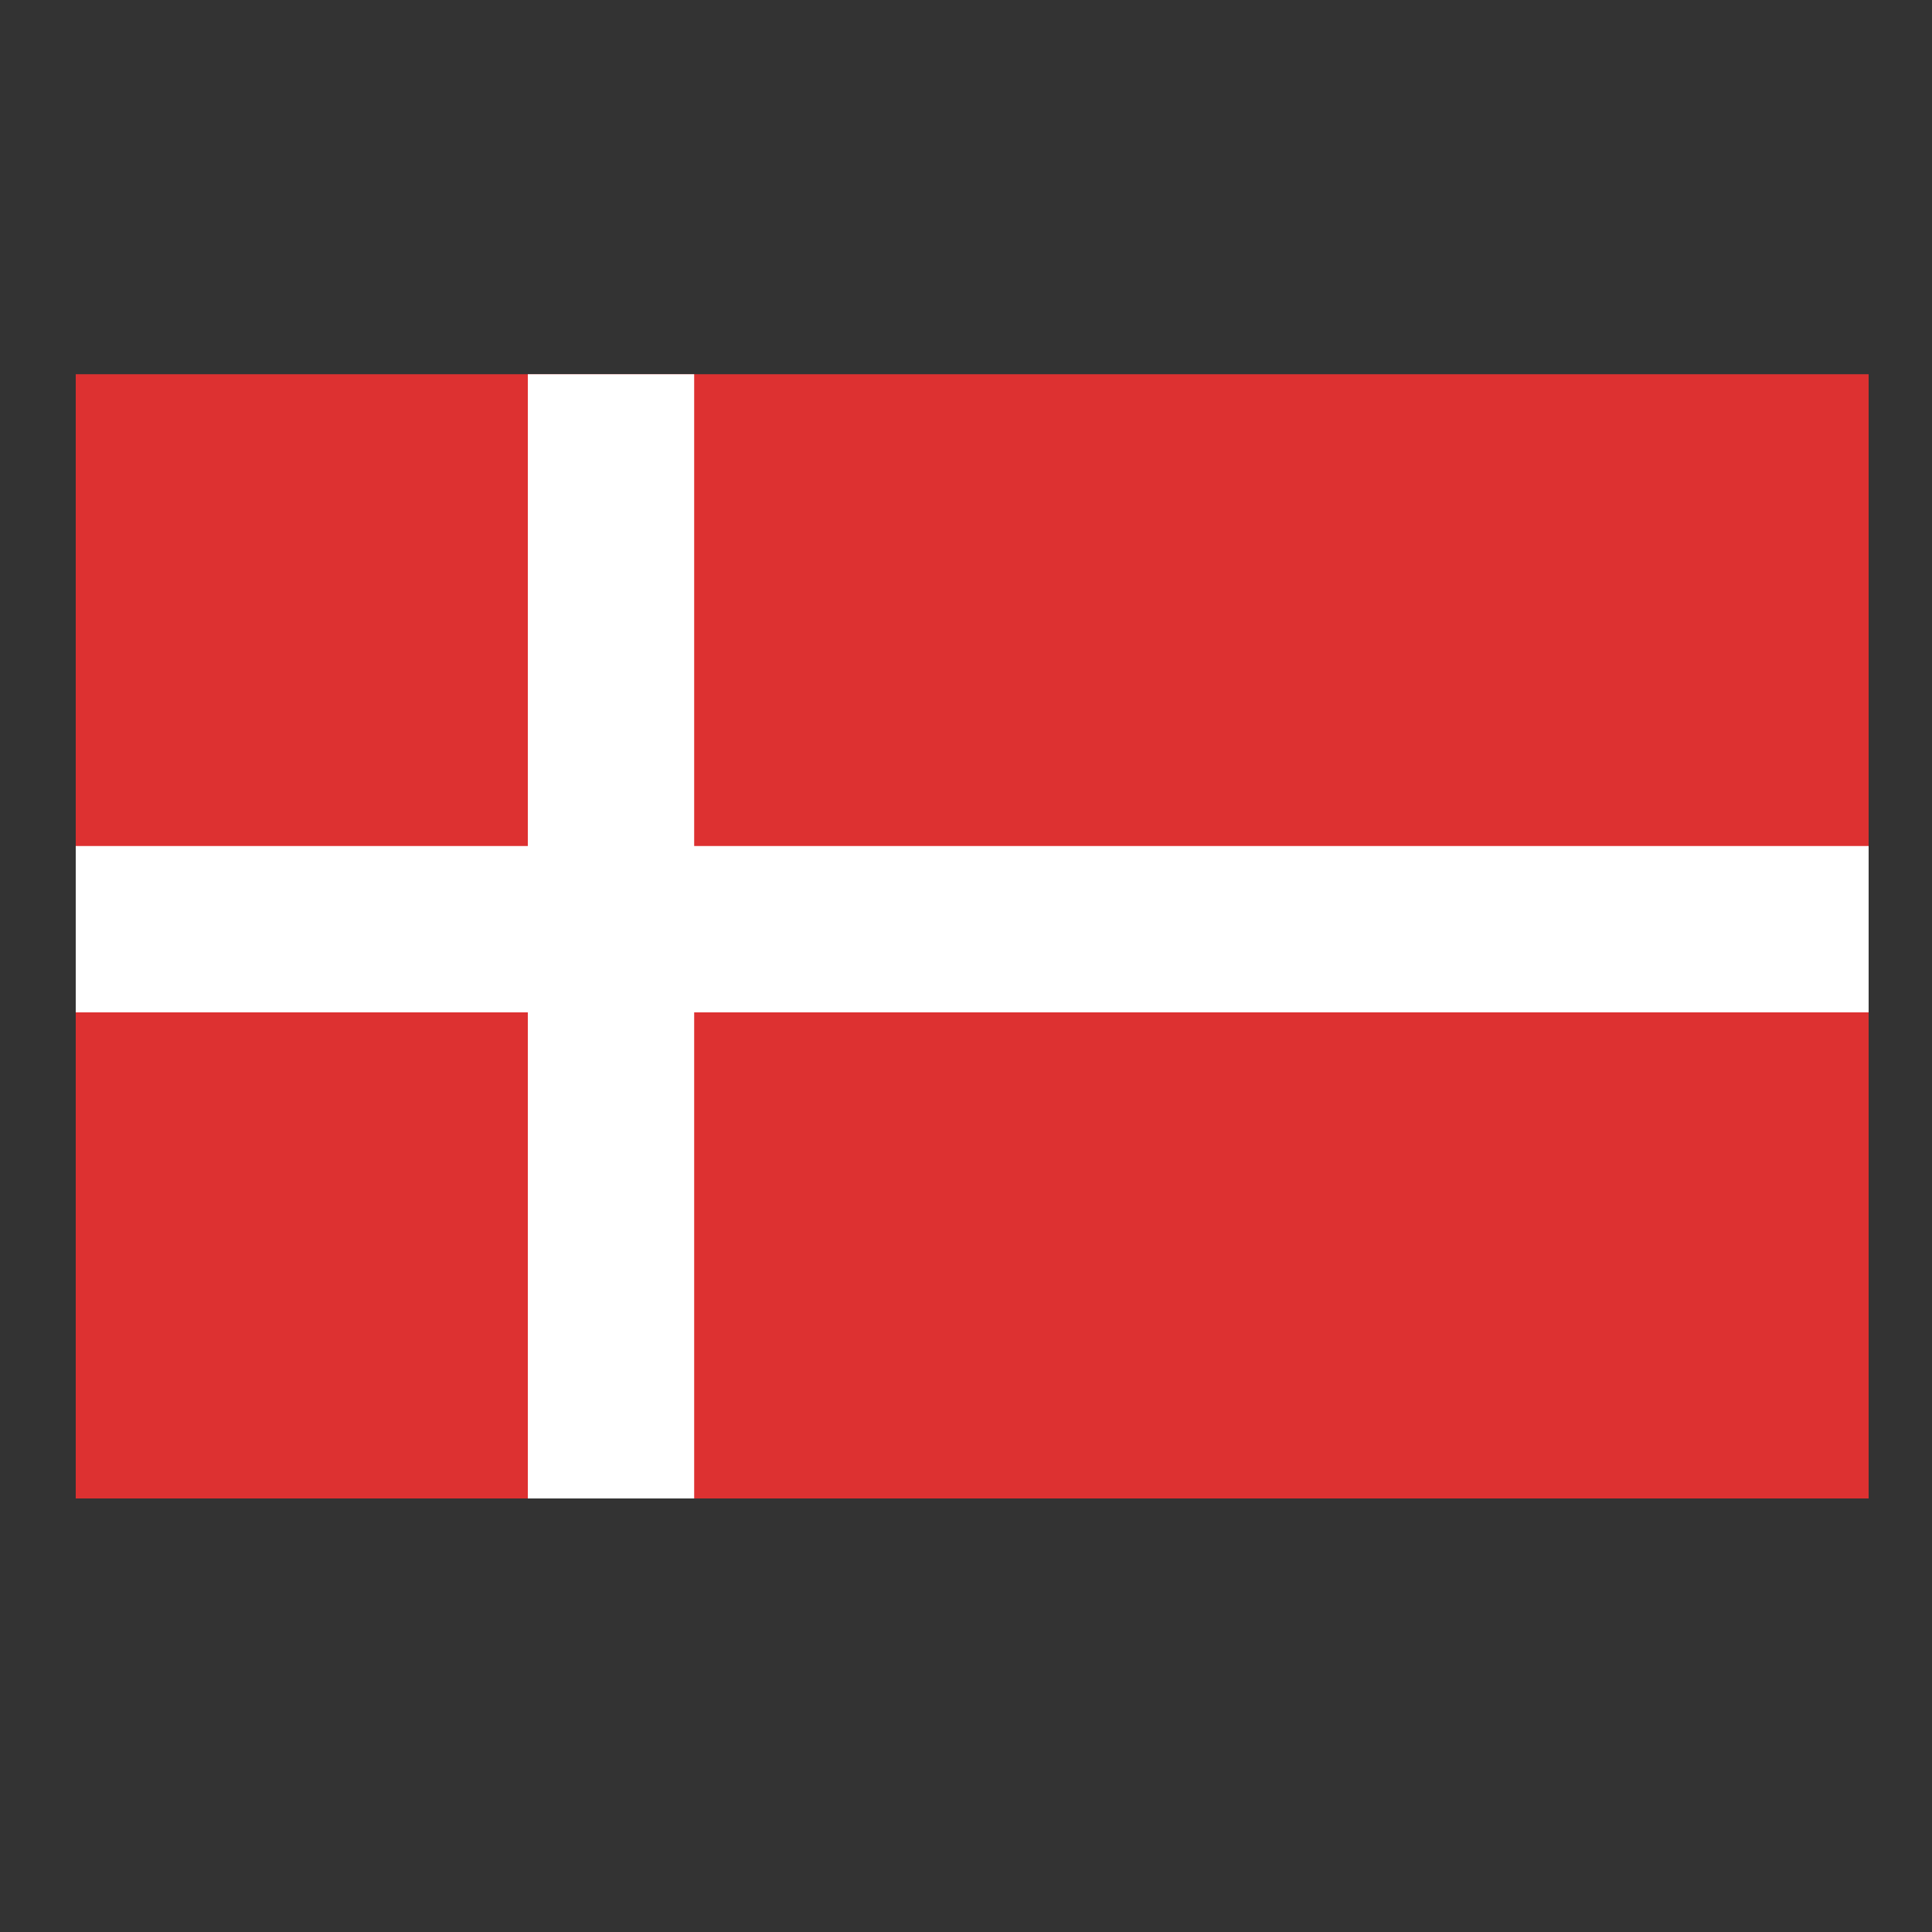
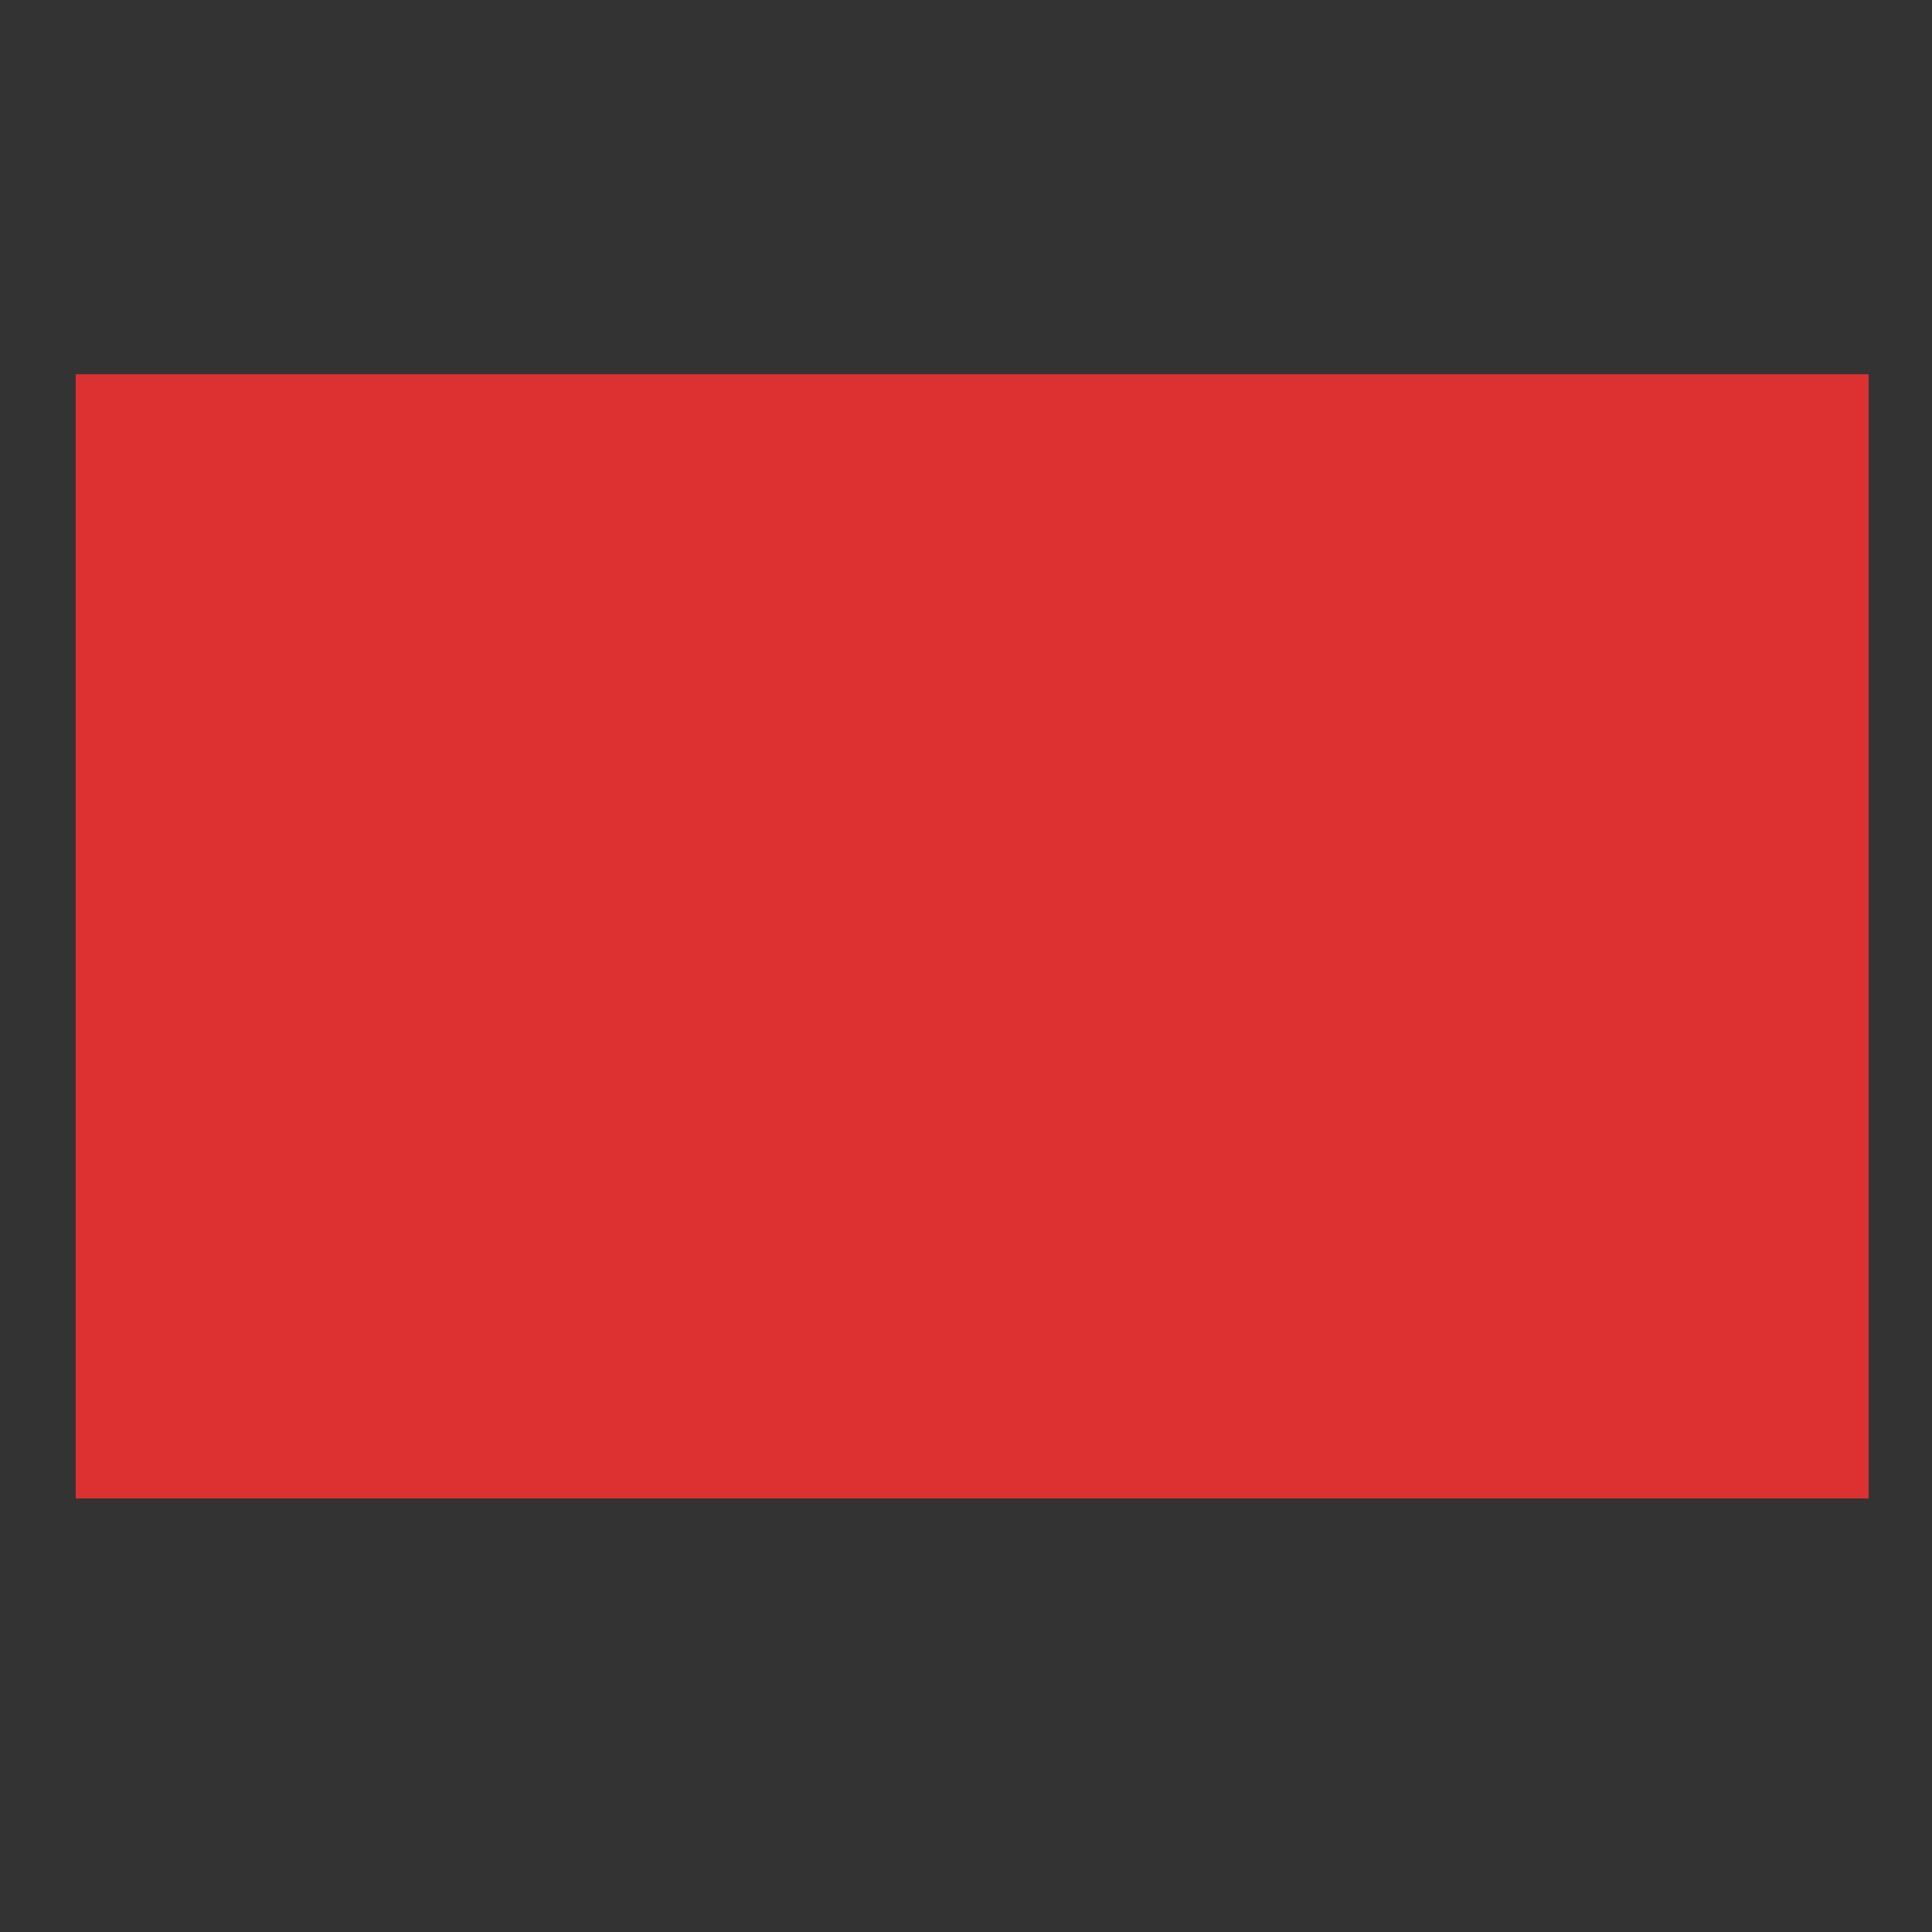
<svg xmlns="http://www.w3.org/2000/svg" version="1.1" id="svg2" x="0px" y="0px" viewBox="0 0 1000 1000" enable-background="new 0 0 1000 1000" xml:space="preserve">
  <rect x="0" y="0" width="1000" height="1000" fill="#333333" stroke="none" />
  <g id="g14">
</g>
  <g>
    <g>
      <rect x="39.2" y="193.7" fill="#DD3131" width="928" height="581.9" />
    </g>
    <g>
-       <rect x="39.2" y="437.9" fill="#FFFFFF" width="928" height="86.1" />
-     </g>
+       </g>
    <g>
-       <rect x="273.2" y="193.7" fill="#FFFFFF" width="86.1" height="581.9" />
-     </g>
+       </g>
  </g>
</svg>